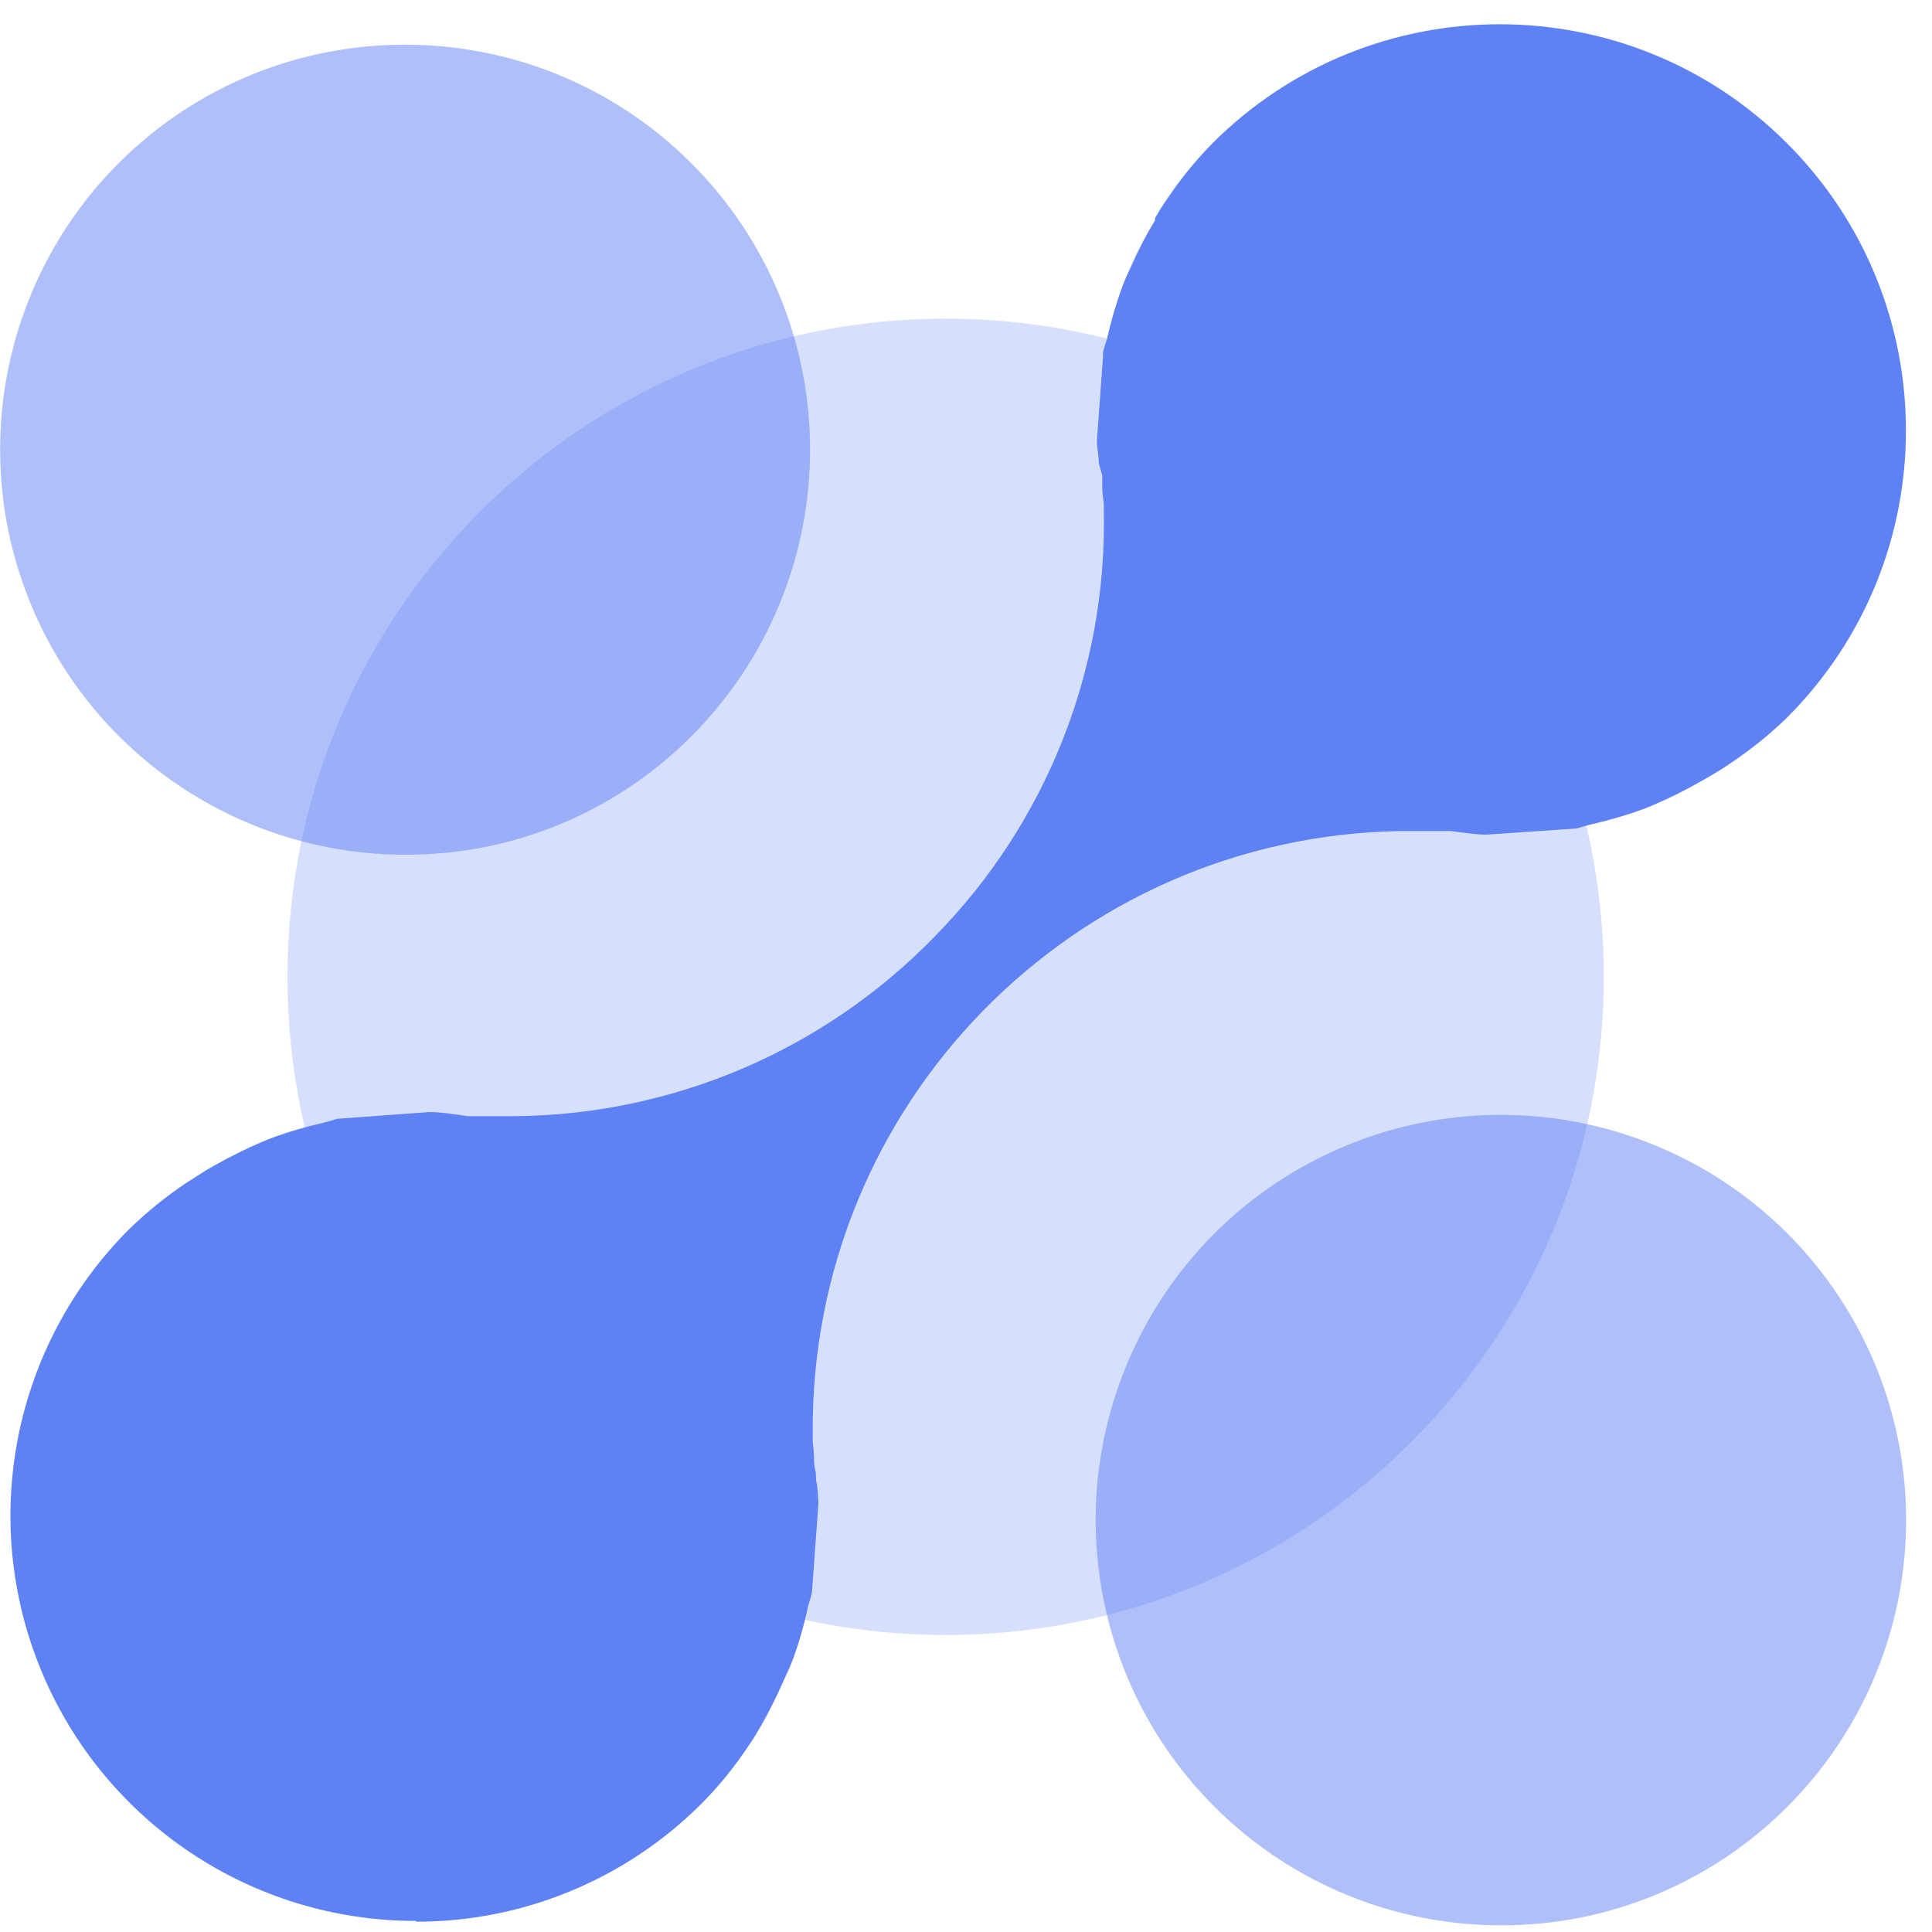
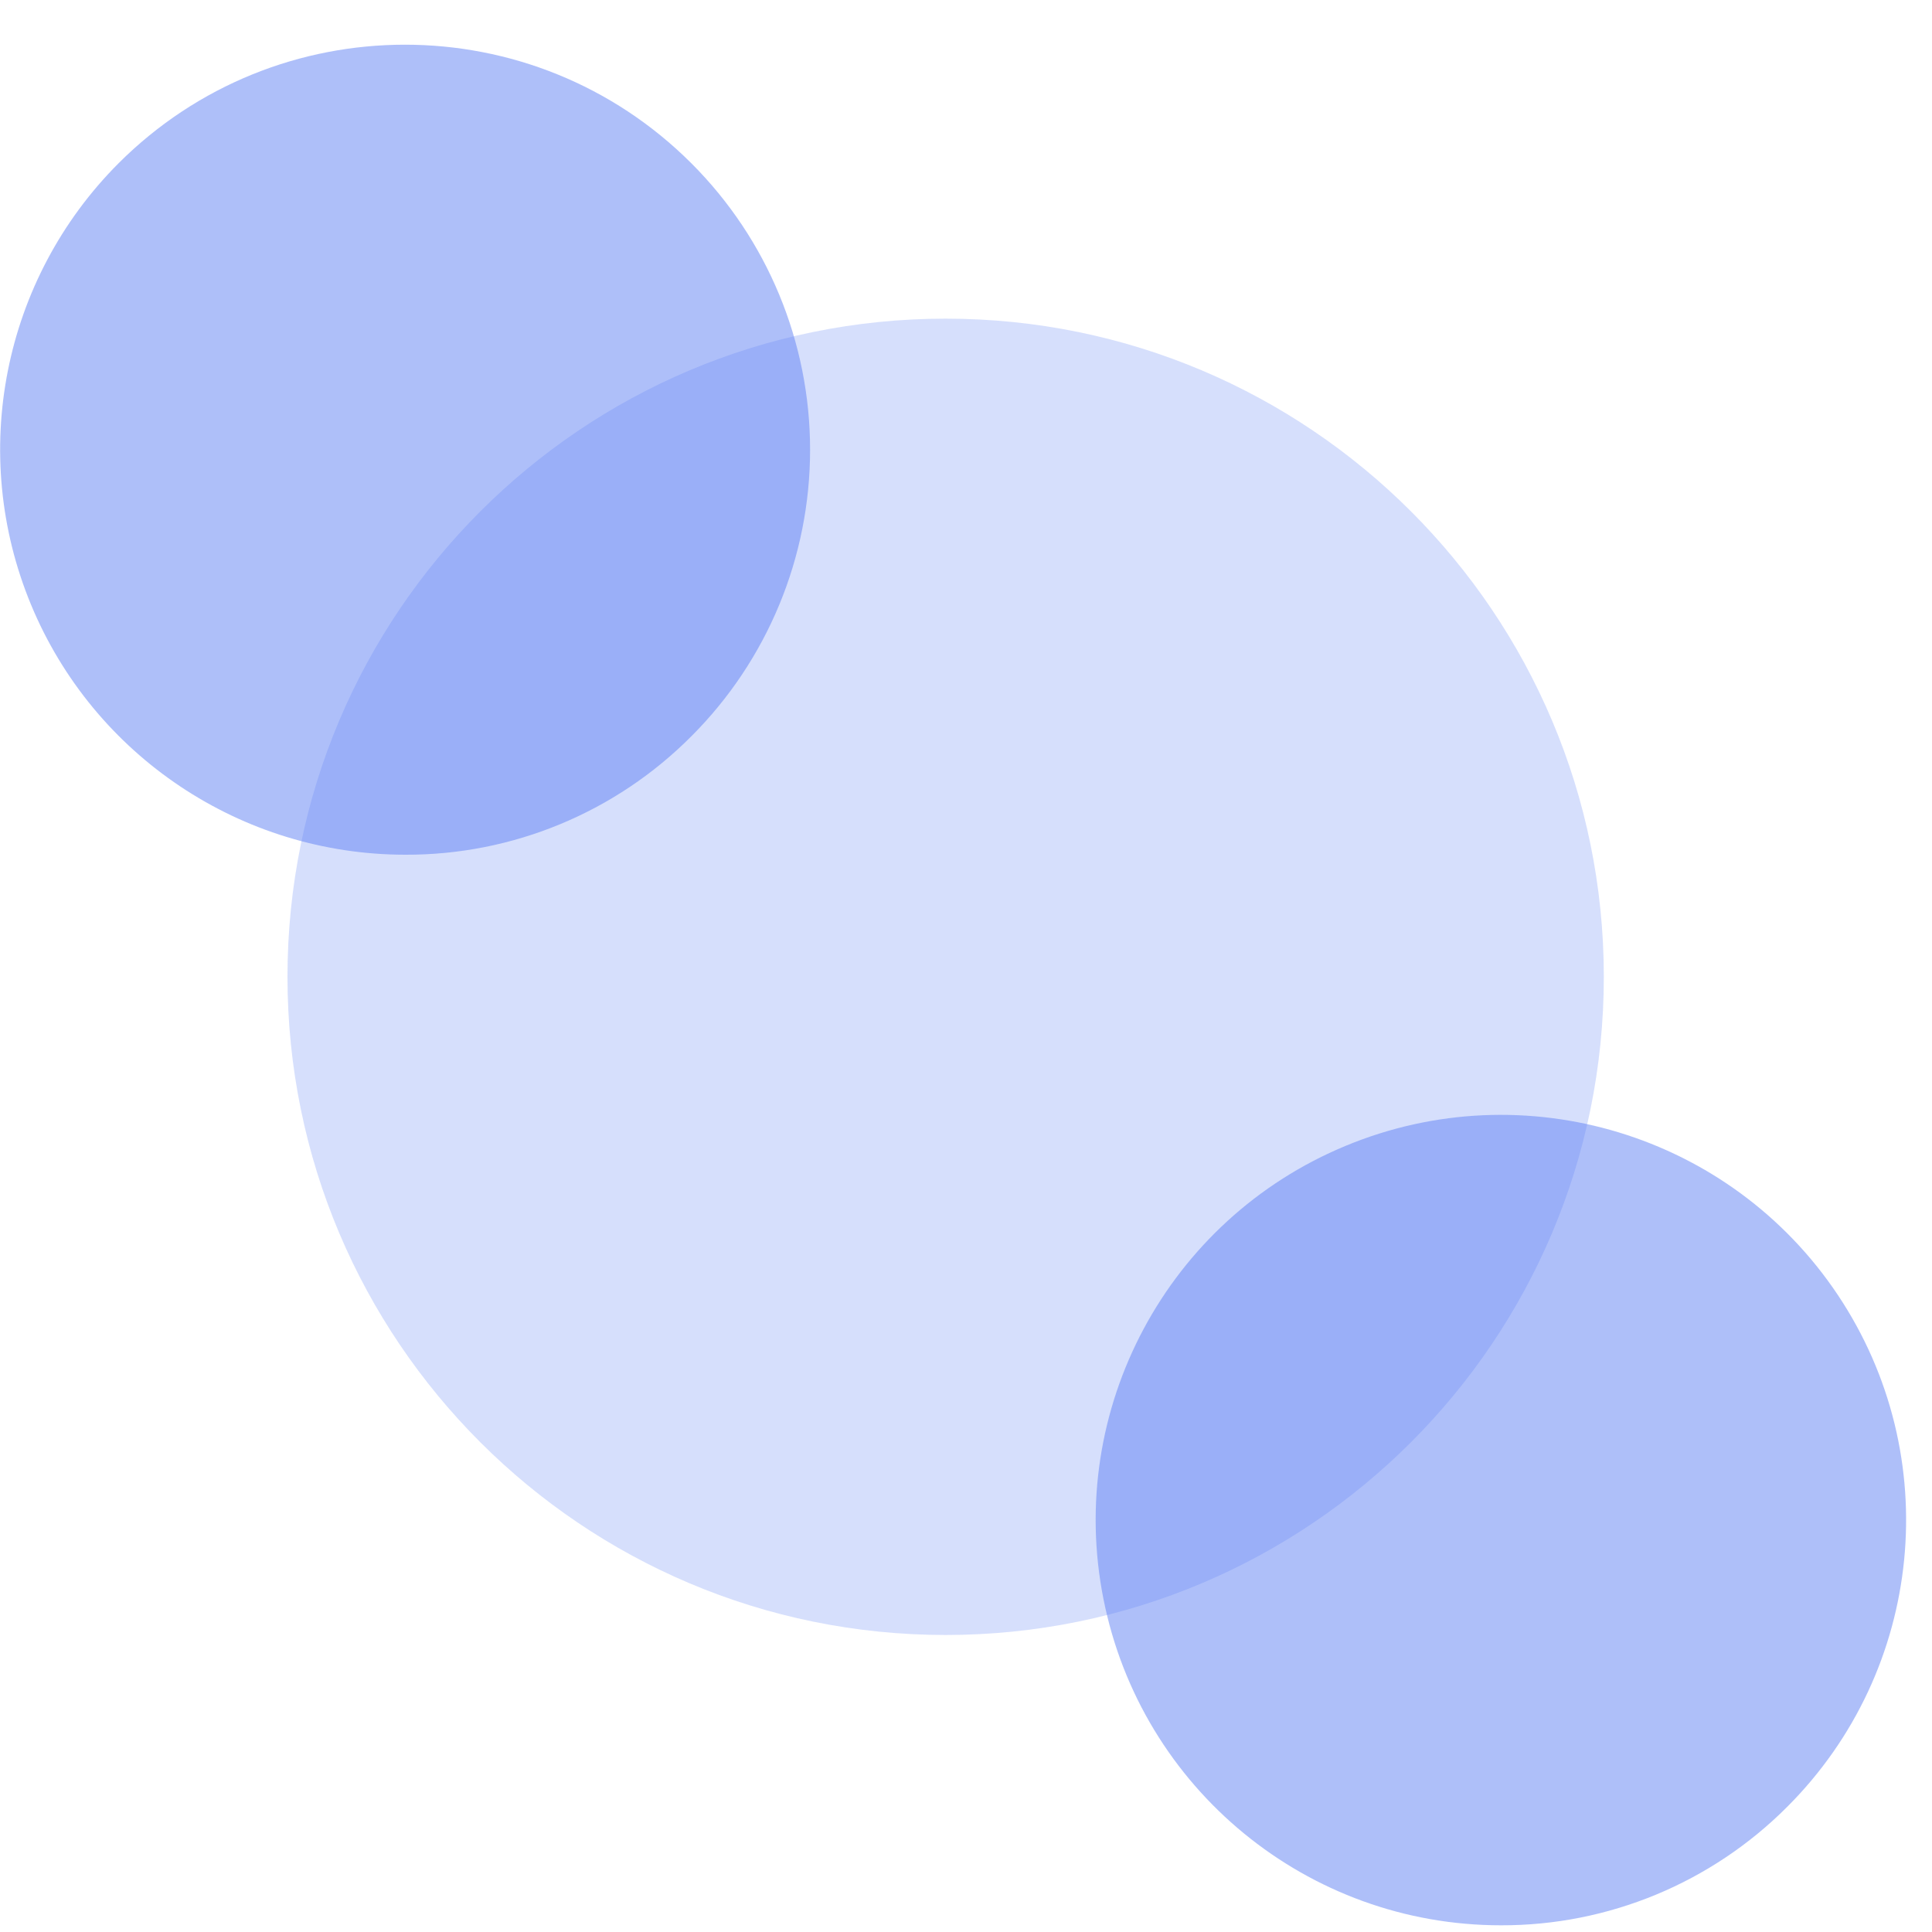
<svg xmlns="http://www.w3.org/2000/svg" width="30" height="30" viewBox="0 0 30 30" fill="none">
  <path opacity="0.25" d="M14.684 25.388C20.328 25.388 24.904 20.812 24.904 15.168C24.904 9.524 20.328 4.948 14.684 4.948C9.04 4.948 4.464 9.524 4.464 15.168C4.464 20.812 9.04 25.388 14.684 25.388Z" fill="#5E81F4" />
  <path opacity="0.5" d="M6.292 13.272C3.749 13.271 1.456 11.739 0.482 9.39C-0.492 7.041 0.044 4.336 1.84 2.536C4.297 0.08 8.279 0.08 10.736 2.536C11.916 3.715 12.579 5.315 12.579 6.984C12.579 8.653 11.916 10.253 10.736 11.432C9.56 12.615 7.96 13.278 6.292 13.272Z" fill="#5E81F4" />
  <path opacity="0.5" d="M23.308 29.896C20.306 29.897 17.721 27.777 17.135 24.832C16.549 21.888 18.125 18.939 20.899 17.791C23.673 16.642 26.872 17.613 28.539 20.11C30.206 22.608 29.876 25.934 27.752 28.056C26.575 29.237 24.975 29.9 23.308 29.896V29.896Z" fill="#5E81F4" />
-   <path d="M6.46 29.828C3.915 29.83 1.62 28.3 0.644 25.95C-0.333 23.6 0.203 20.893 2 19.092C2.275 18.824 2.573 18.582 2.892 18.368L3.2 18.172C3.416 18.044 3.64 17.928 3.876 17.816C3.996 17.764 4.116 17.708 4.248 17.66C4.494 17.57 4.745 17.497 5 17.44L5.16 17.396C5.187 17.386 5.215 17.378 5.244 17.372L6.668 17.268C6.852 17.268 7.068 17.304 7.264 17.332H7.308H7.496H7.556H7.616H8C10.462 17.309 12.812 16.301 14.524 14.532C16.246 12.777 17.189 10.402 17.14 7.944V7.876V7.808C17.126 7.731 17.118 7.654 17.116 7.576V7.384L17.064 7.2C17.064 7.088 17.036 6.968 17.032 6.852L17.128 5.532V5.5V5.476C17.128 5.444 17.188 5.268 17.188 5.268C17.249 4.997 17.326 4.73 17.42 4.468C17.464 4.348 17.52 4.228 17.576 4.108C17.681 3.871 17.801 3.641 17.936 3.42V3.384C17.992 3.292 18.044 3.2 18.108 3.112C18.318 2.795 18.558 2.499 18.824 2.228C21.285 -0.237 25.279 -0.241 27.744 2.22C30.209 4.681 30.213 8.675 27.752 11.14C27.479 11.406 27.181 11.645 26.864 11.856C26.768 11.924 26.684 11.972 26.6 12.024L26.552 12.052C26.32 12.188 26.096 12.308 25.88 12.408C25.752 12.464 25.636 12.52 25.516 12.564C25.264 12.656 25.006 12.732 24.744 12.792C24.689 12.804 24.634 12.819 24.58 12.836L24.48 12.864L23.084 12.96C22.908 12.96 22.72 12.928 22.524 12.904H22.436H22.256H22.14H22.076H21.764C16.662 12.979 12.578 17.158 12.62 22.26V22.328V22.4C12.631 22.47 12.637 22.541 12.64 22.612C12.64 22.688 12.64 22.76 12.66 22.832C12.68 22.904 12.66 22.968 12.684 23.04C12.698 23.143 12.706 23.248 12.708 23.352L12.608 24.724C12.601 24.761 12.591 24.797 12.58 24.832L12.544 24.956C12.487 25.228 12.411 25.495 12.316 25.756C12.272 25.876 12.212 26 12.156 26.124C12.054 26.355 11.941 26.581 11.816 26.8C11.752 26.912 11.692 27.012 11.624 27.108C11.412 27.428 11.17 27.727 10.9 28C9.724 29.18 8.126 29.843 6.46 29.84V29.828Z" fill="#5E81F4" />
</svg>